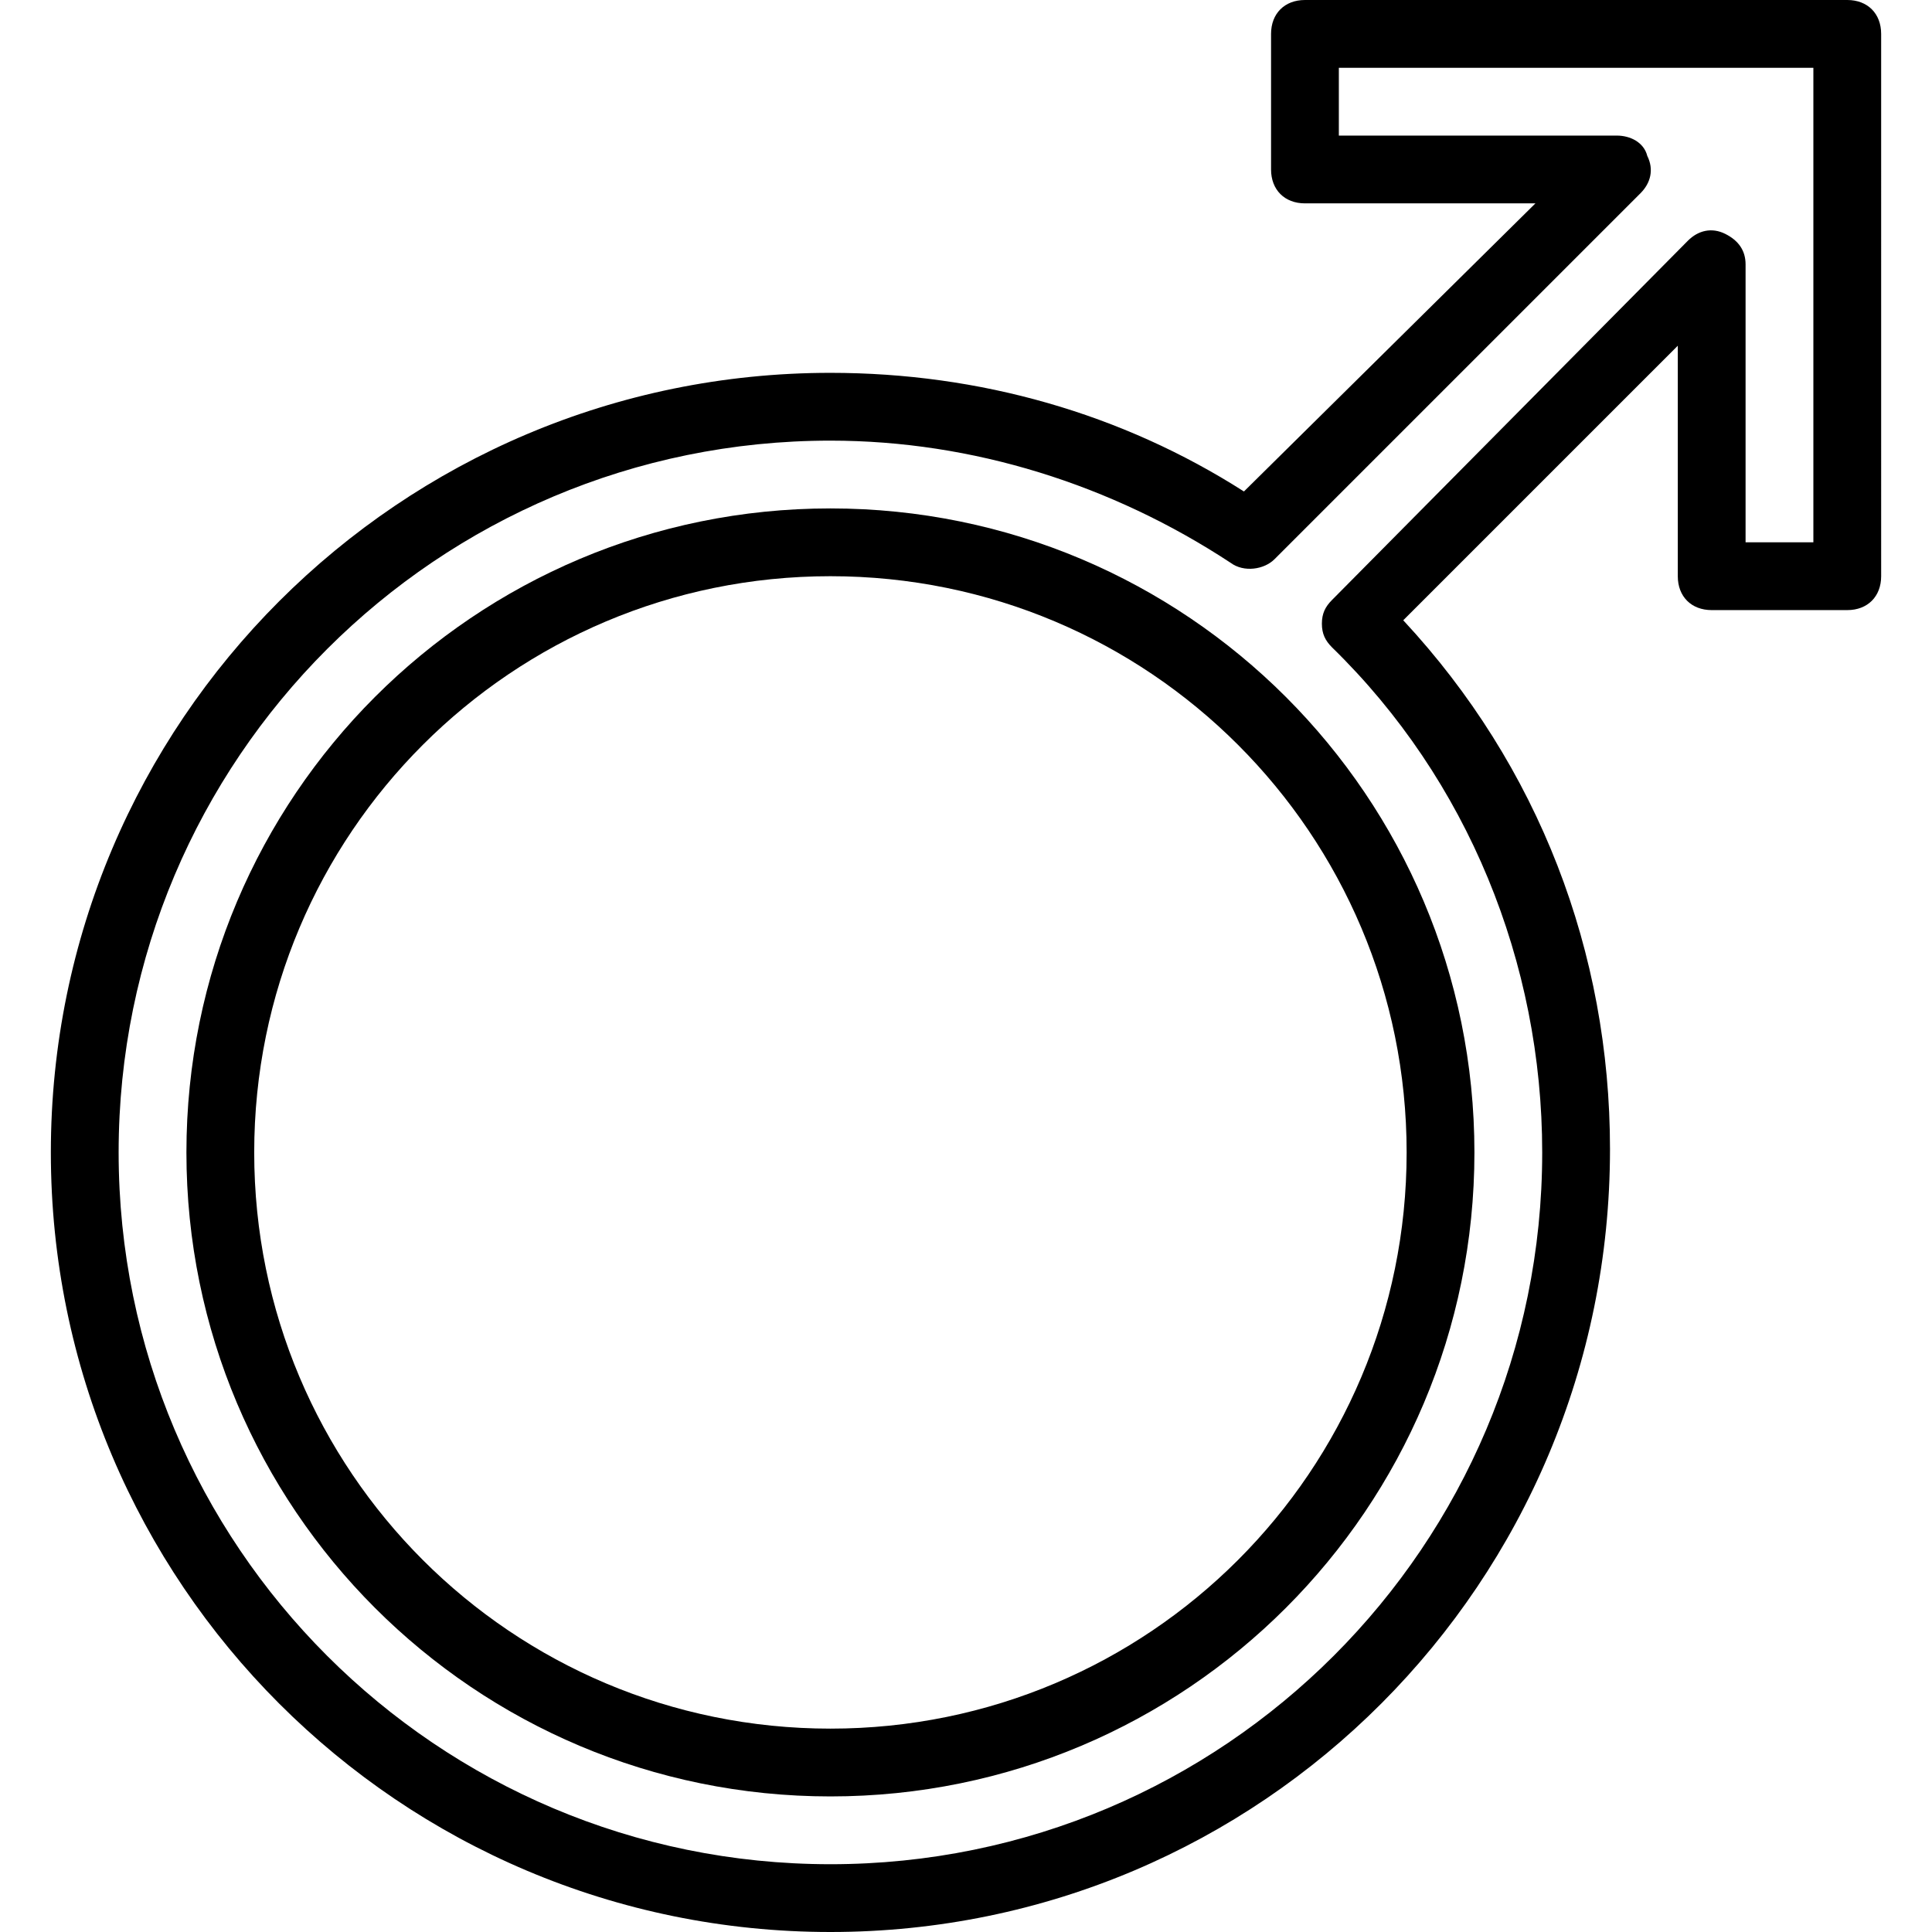
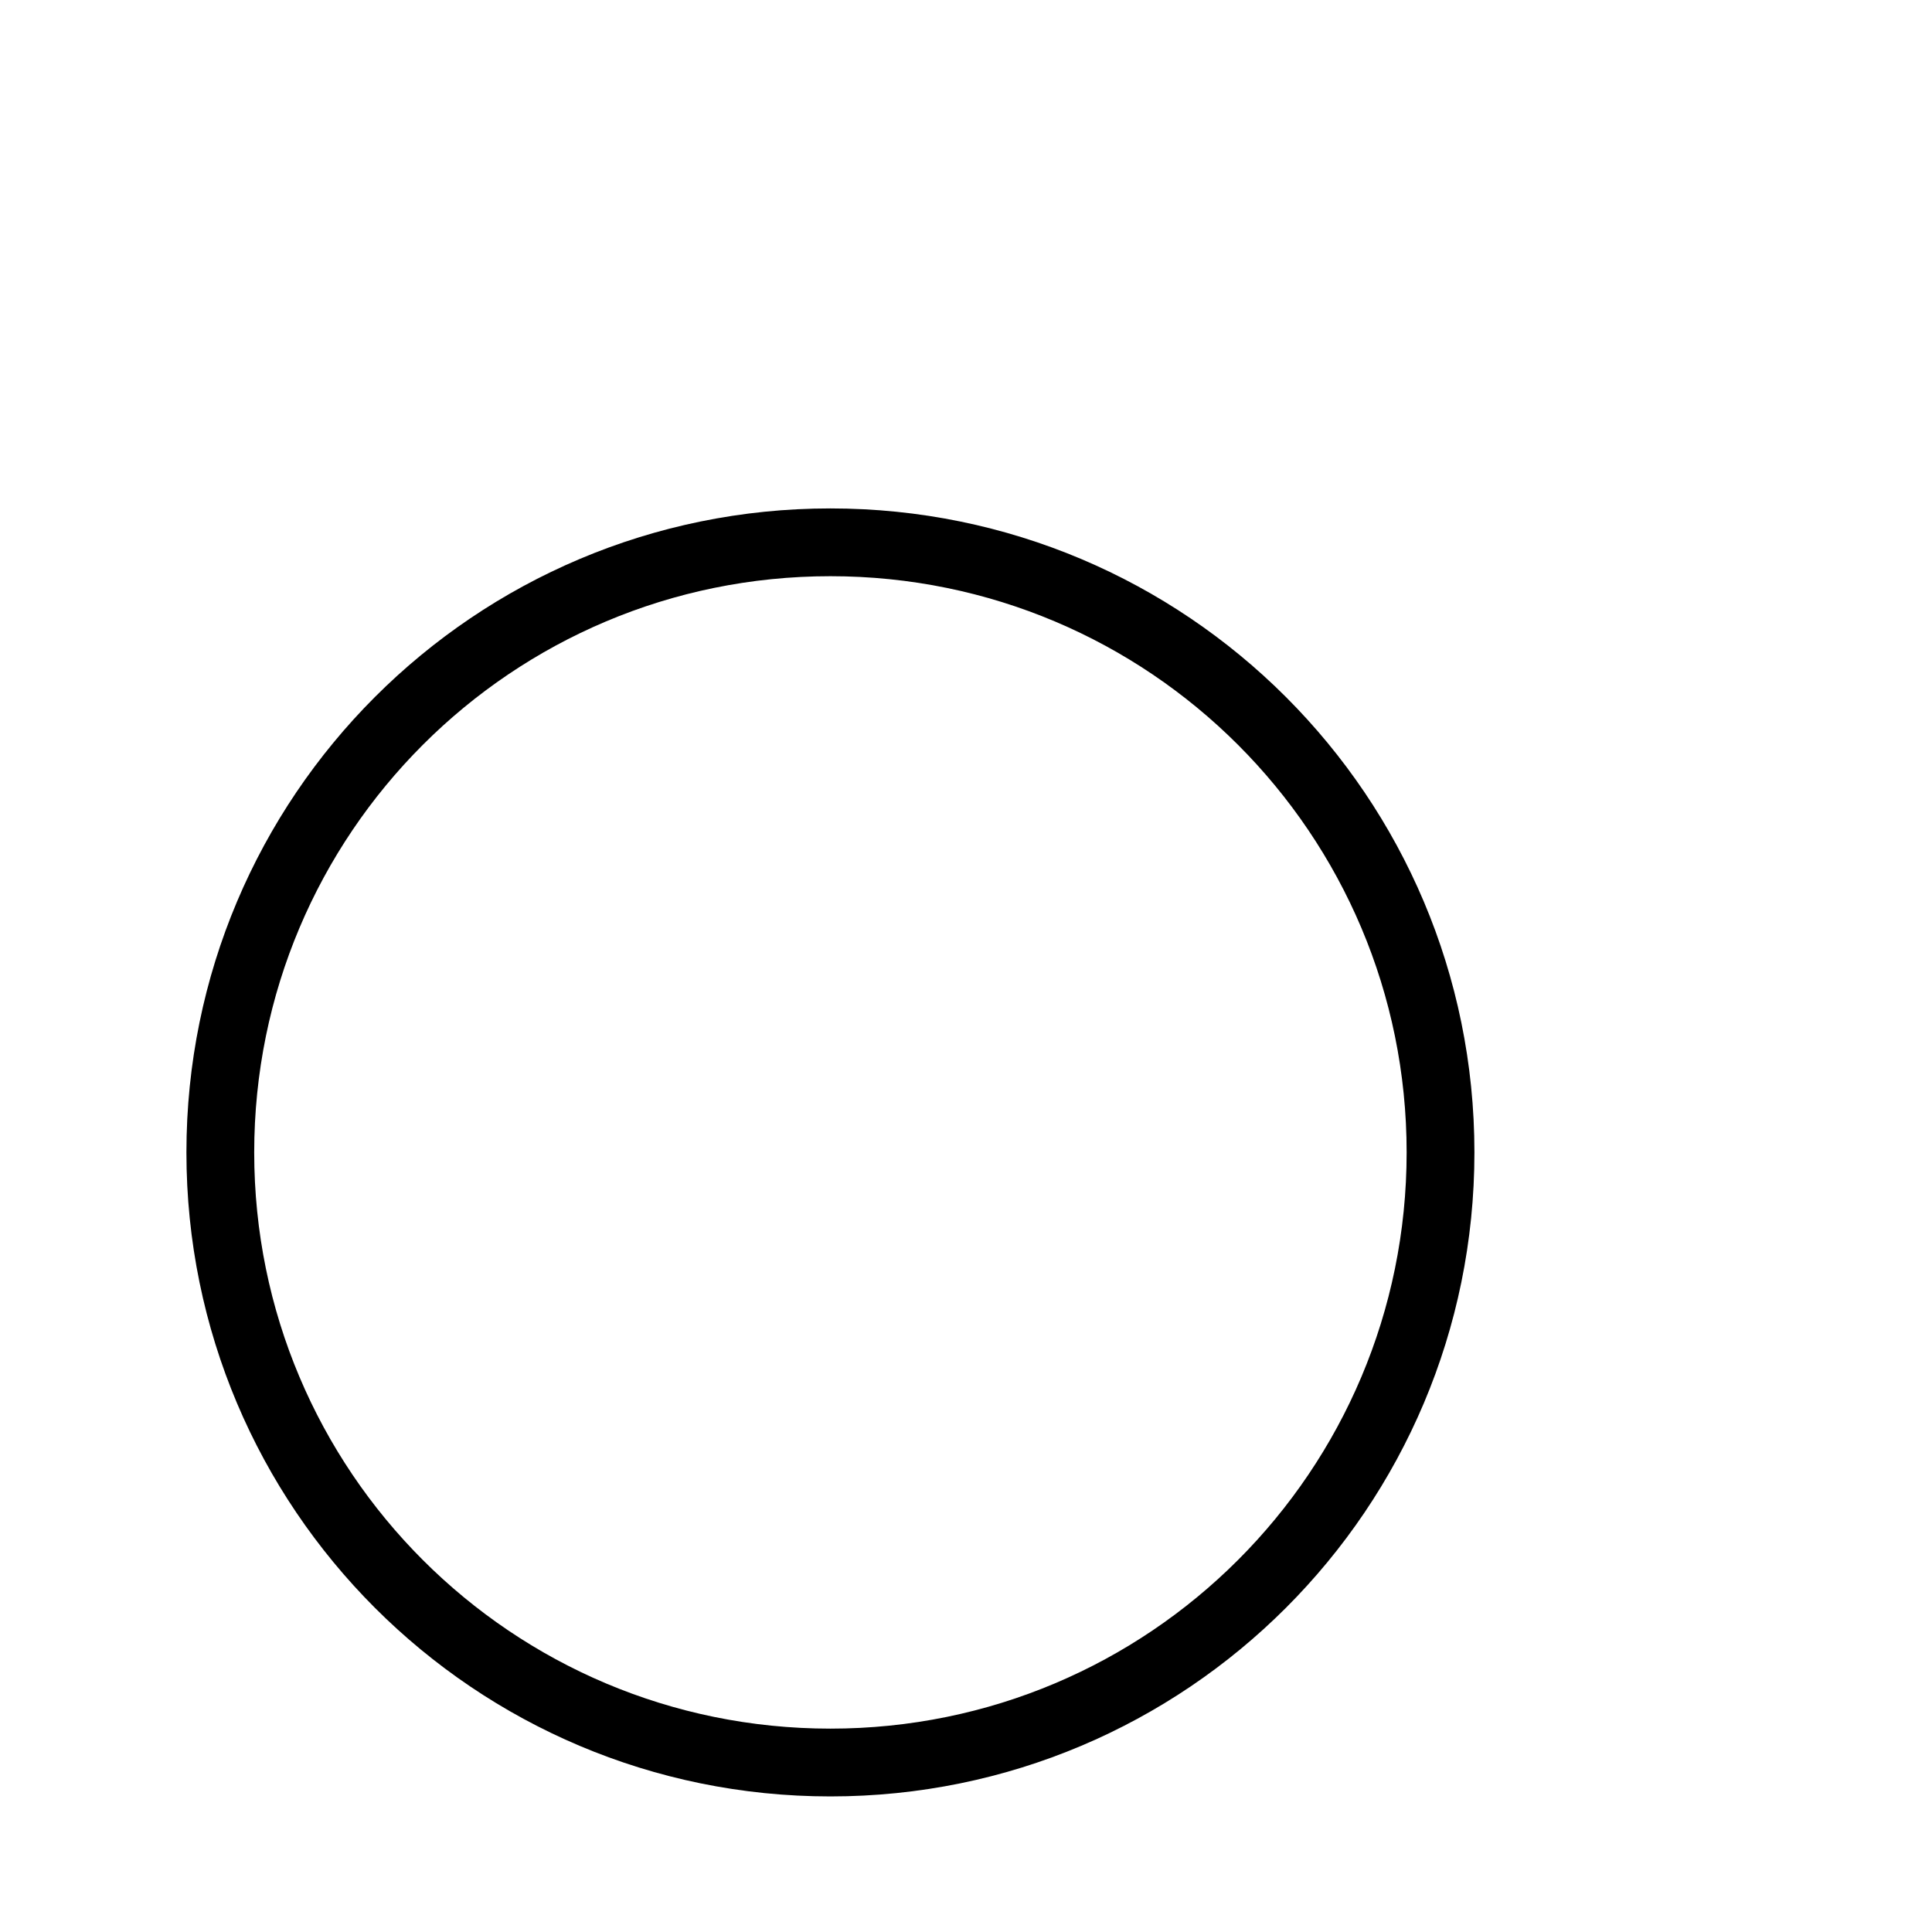
<svg xmlns="http://www.w3.org/2000/svg" fill="#000000" height="800px" width="800px" version="1.1" id="Layer_1" viewBox="0 0 512 512" xml:space="preserve">
  <g transform="translate(1 1)">
    <g>
      <g>
        <path d="M219.07,133.737c-94.316,0-170.667,76.351-170.667,170.667S124.754,475.07,219.07,475.07s170.667-76.351,170.667-170.667     S313.386,133.737,219.07,133.737z M219.07,457.105c-84.435,0-152.702-68.267-152.702-152.702s68.267-152.702,152.702-152.702     s152.702,68.267,152.702,152.702S303.505,457.105,219.07,457.105z" />
-         <path d="M488.544-1H344.825c-5.389,0-8.982,3.593-8.982,8.982v35.93c0,5.389,3.593,8.982,8.982,8.982h61.081l-77.249,76.351     c-32.337-20.66-70.063-31.439-109.586-31.439c-114.077,0-206.596,92.519-206.596,206.596S104.993,511,219.07,511     s206.596-92.519,206.596-207.495c0-52.098-18.863-101.502-54.793-140.126l72.758-72.758v61.081c0,5.389,3.593,8.982,8.982,8.982     h35.93c5.389,0,8.982-3.593,8.982-8.982V7.982C497.526,2.593,493.933-1,488.544-1z M479.561,142.719h-17.965V69.063     c0-3.593-1.797-6.288-5.39-8.084c-3.593-1.797-7.186-0.898-9.881,1.797l-94.316,95.214c-1.797,1.797-2.695,3.593-2.695,6.288     c0,2.695,0.898,4.491,2.695,6.288c35.93,35.032,55.691,83.537,55.691,133.839c0,104.196-84.435,188.632-188.632,188.632     S30.439,408.6,30.439,304.404s84.435-188.632,188.632-188.632c37.726,0,74.554,11.677,105.993,32.337     c3.593,2.695,8.982,1.797,11.677-0.898l97.011-97.01c2.695-2.695,3.593-6.288,1.796-9.881c-0.898-3.593-4.491-5.389-8.084-5.389     h-73.656V16.965h125.754V142.719z" />
      </g>
    </g>
  </g>
</svg>